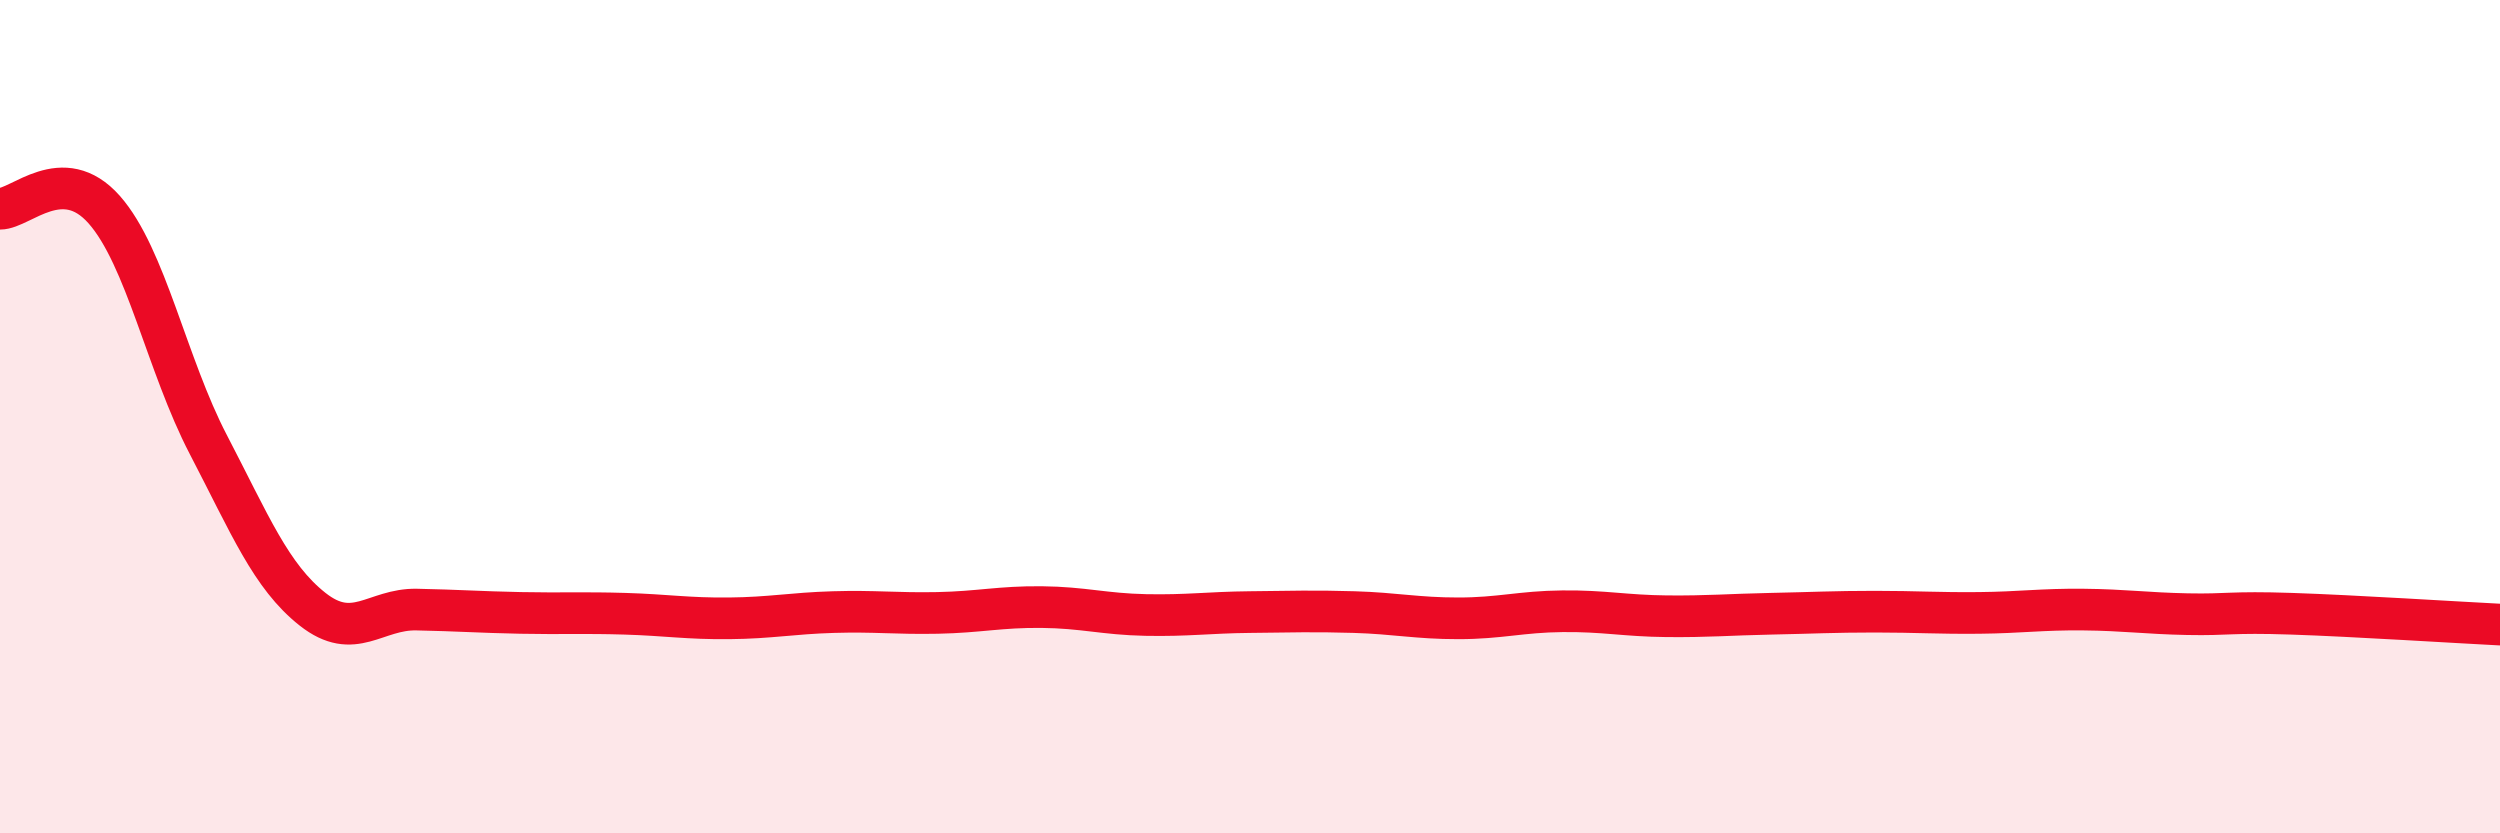
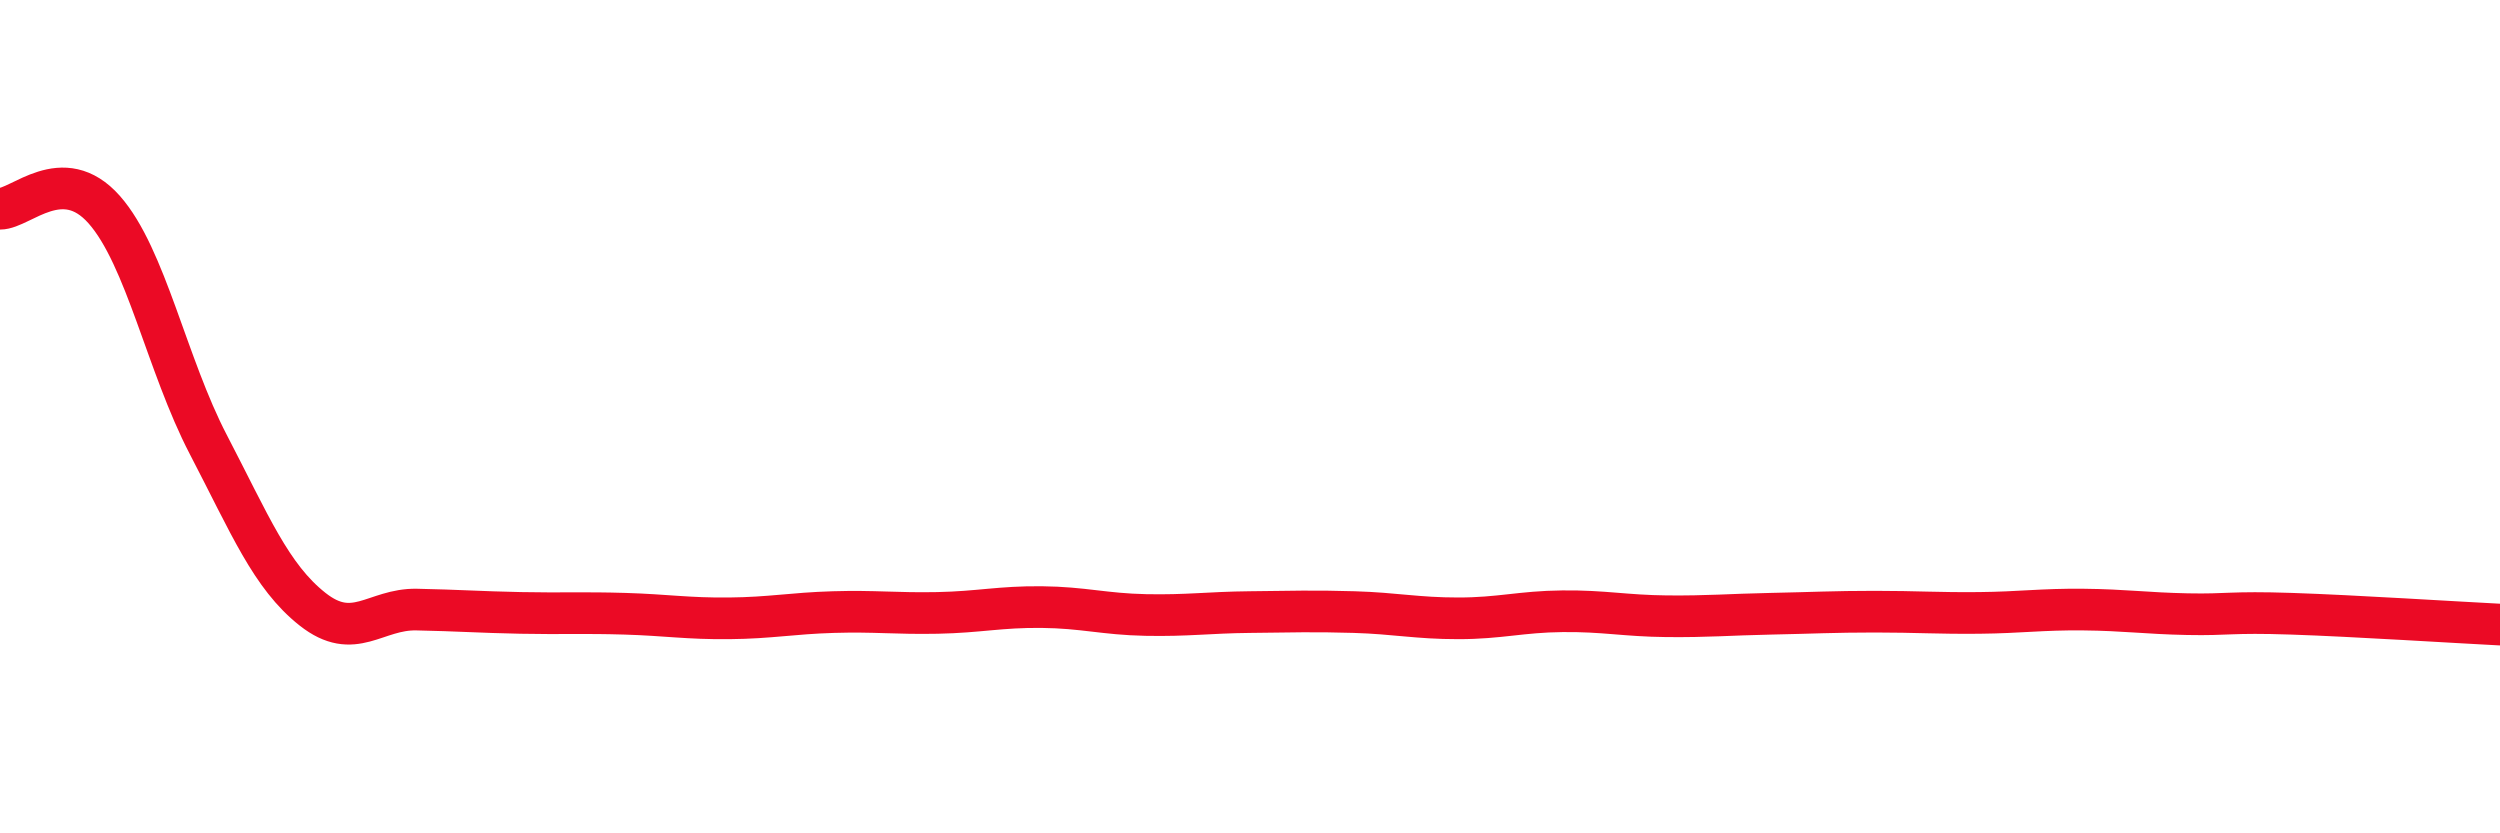
<svg xmlns="http://www.w3.org/2000/svg" width="60" height="20" viewBox="0 0 60 20">
-   <path d="M 0,5.01 C 0.5,5.01 1.5,3.9 2.5,5.03 C 3.5,6.16 4,8.75 5,10.67 C 6,12.59 6.5,13.83 7.5,14.62 C 8.5,15.41 9,14.61 10,14.63 C 11,14.65 11.5,14.69 12.5,14.71 C 13.5,14.73 14,14.7 15,14.73 C 16,14.76 16.5,14.85 17.5,14.84 C 18.5,14.83 19,14.72 20,14.69 C 21,14.66 21.5,14.73 22.5,14.71 C 23.5,14.69 24,14.56 25,14.57 C 26,14.58 26.5,14.74 27.5,14.76 C 28.5,14.78 29,14.7 30,14.69 C 31,14.68 31.5,14.66 32.5,14.69 C 33.5,14.72 34,14.84 35,14.84 C 36,14.84 36.5,14.68 37.5,14.67 C 38.5,14.66 39,14.78 40,14.79 C 41,14.8 41.5,14.75 42.5,14.73 C 43.5,14.71 44,14.68 45,14.68 C 46,14.68 46.5,14.72 47.5,14.71 C 48.5,14.7 49,14.62 50,14.63 C 51,14.64 51.5,14.72 52.5,14.74 C 53.5,14.76 53.5,14.68 55,14.73 C 56.5,14.78 59,14.94 60,14.99L60 20L0 20Z" fill="#EB0A25" opacity="0.1" stroke-linecap="round" stroke-linejoin="round" />
  <path d="M 0,5.01 C 0.5,5.01 1.5,3.9 2.5,5.03 C 3.5,6.16 4,8.75 5,10.67 C 6,12.59 6.5,13.83 7.5,14.62 C 8.5,15.41 9,14.61 10,14.63 C 11,14.65 11.5,14.69 12.5,14.71 C 13.5,14.73 14,14.7 15,14.73 C 16,14.76 16.5,14.85 17.5,14.84 C 18.5,14.83 19,14.72 20,14.69 C 21,14.66 21.5,14.73 22.5,14.71 C 23.5,14.69 24,14.56 25,14.57 C 26,14.58 26.5,14.74 27.5,14.76 C 28.5,14.78 29,14.7 30,14.69 C 31,14.68 31.5,14.66 32.5,14.69 C 33.5,14.72 34,14.84 35,14.84 C 36,14.84 36.5,14.68 37.5,14.67 C 38.5,14.66 39,14.78 40,14.79 C 41,14.8 41.5,14.75 42.5,14.73 C 43.5,14.71 44,14.68 45,14.68 C 46,14.68 46.5,14.72 47.5,14.71 C 48.5,14.7 49,14.62 50,14.63 C 51,14.64 51.5,14.72 52.5,14.74 C 53.5,14.76 53.5,14.68 55,14.73 C 56.5,14.78 59,14.94 60,14.99" stroke="#EB0A25" stroke-width="1" fill="none" stroke-linecap="round" stroke-linejoin="round" />
</svg>